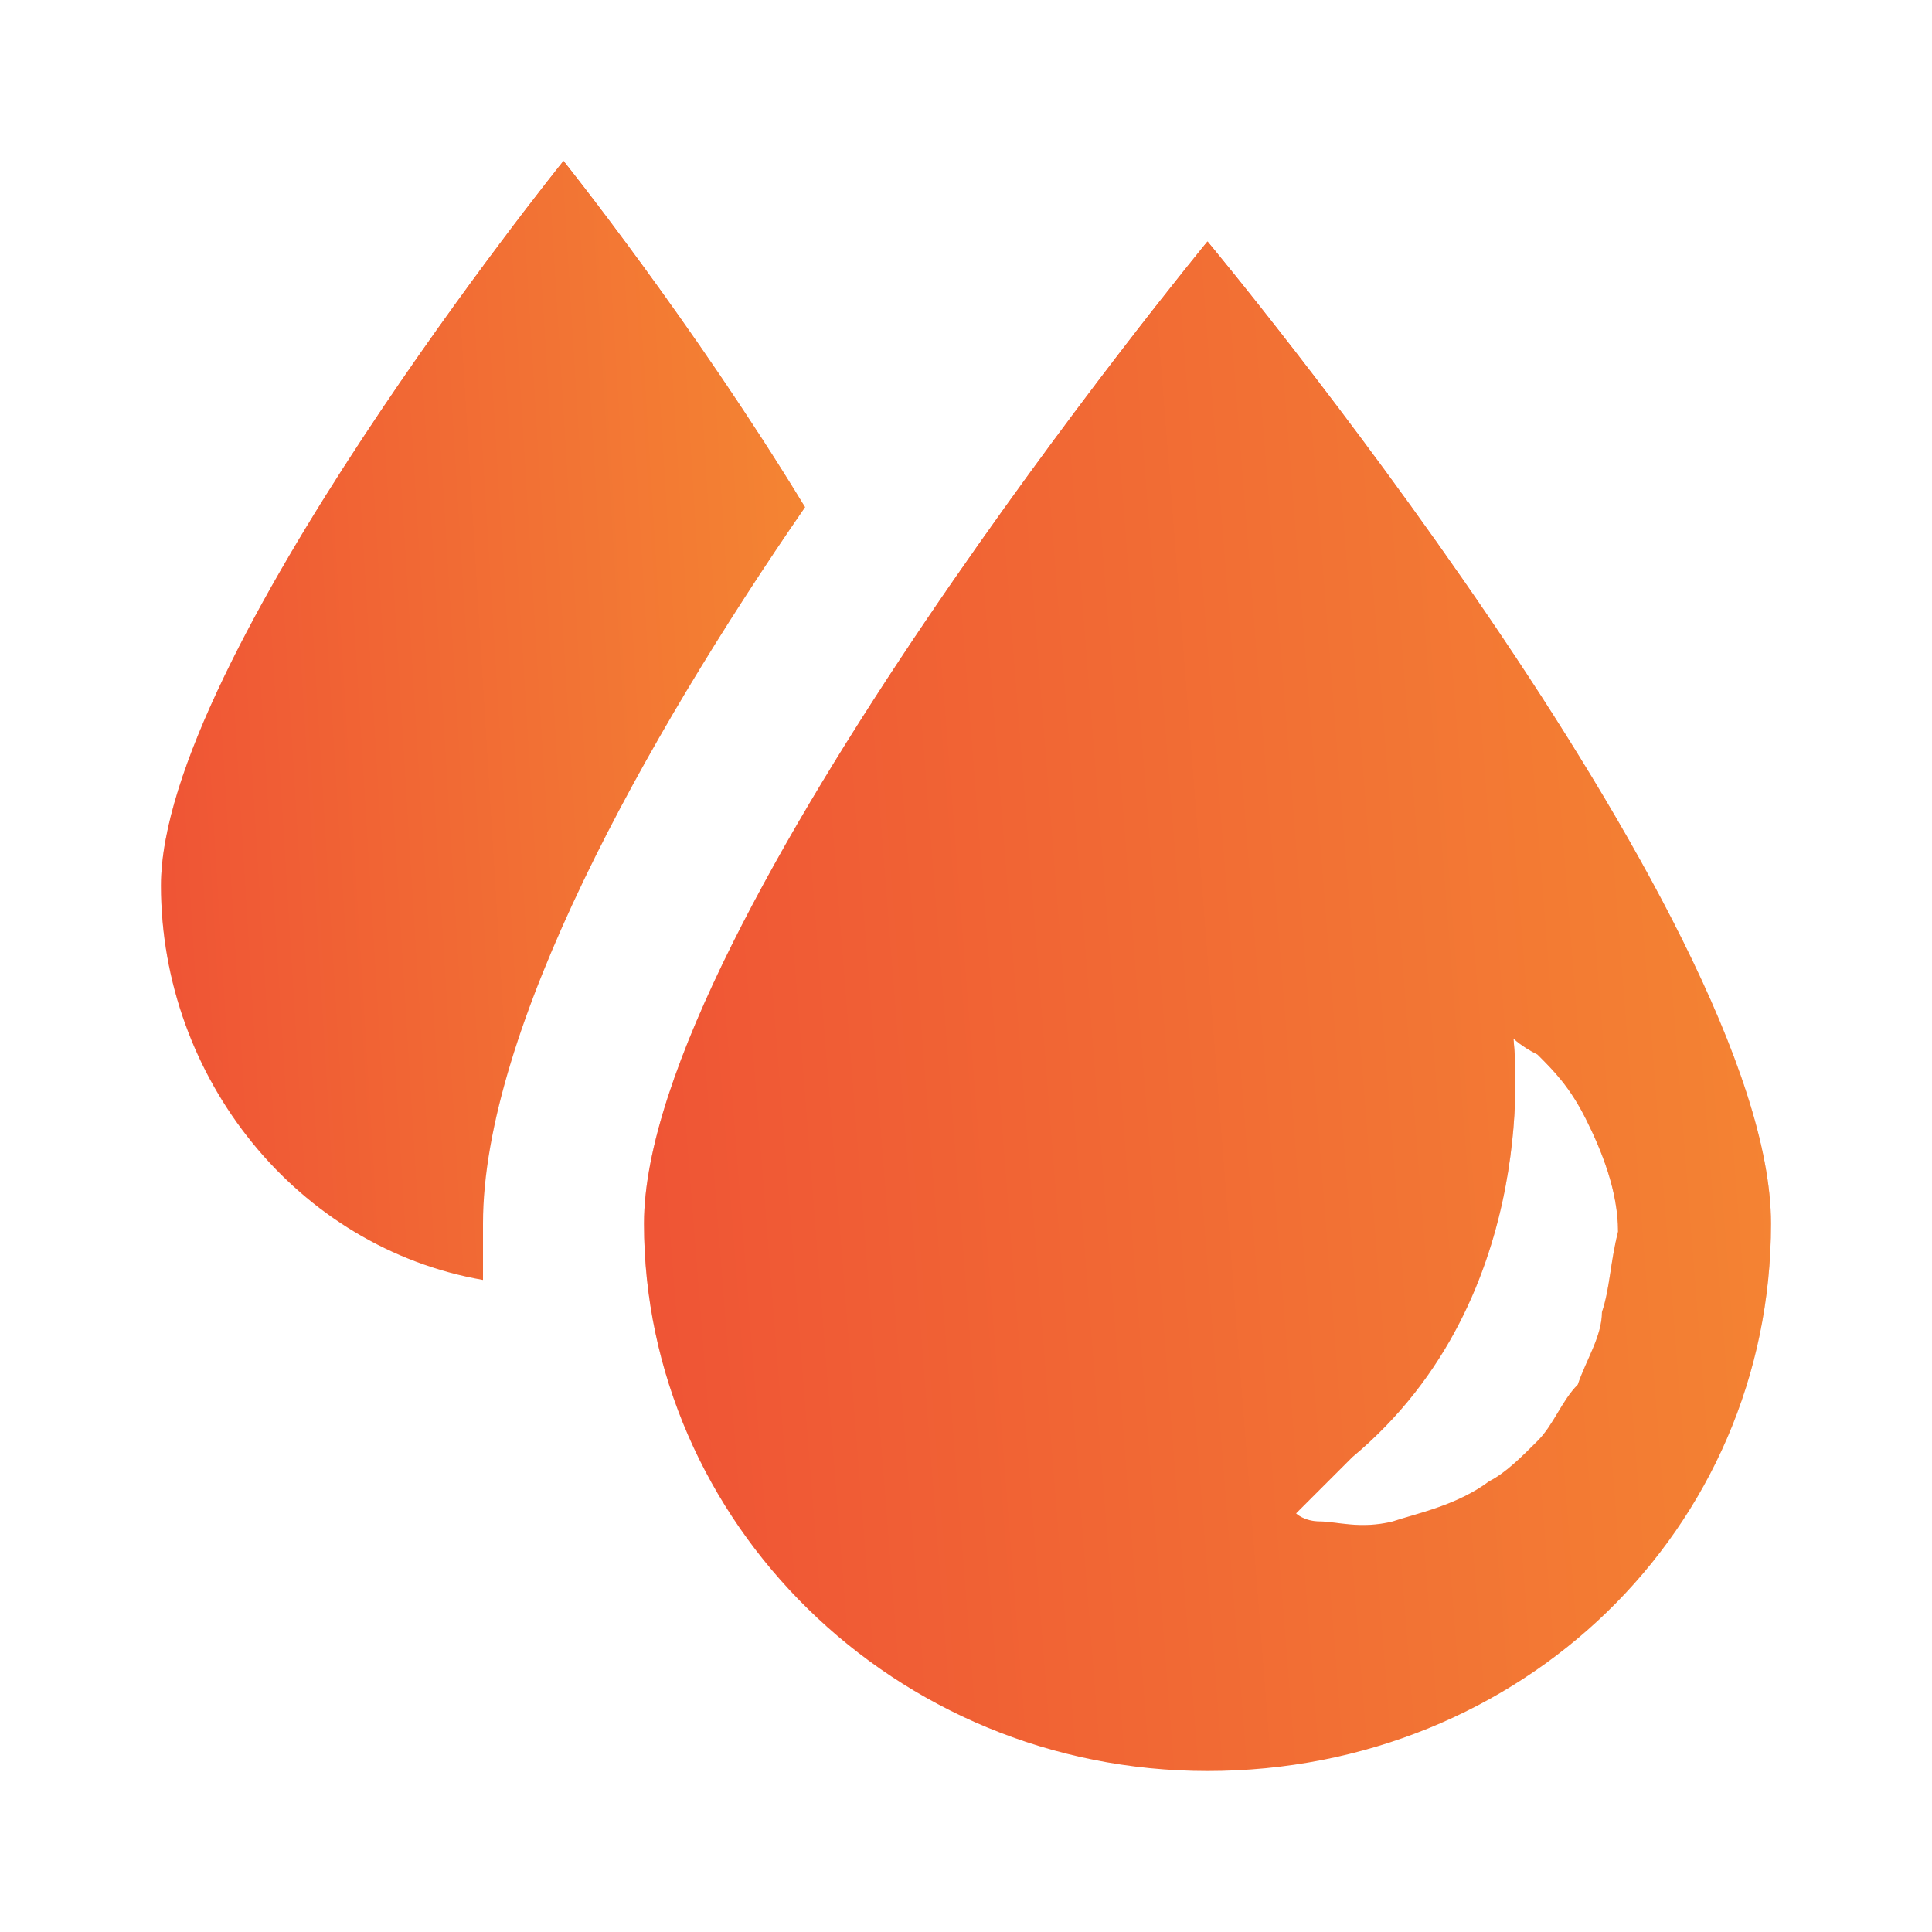
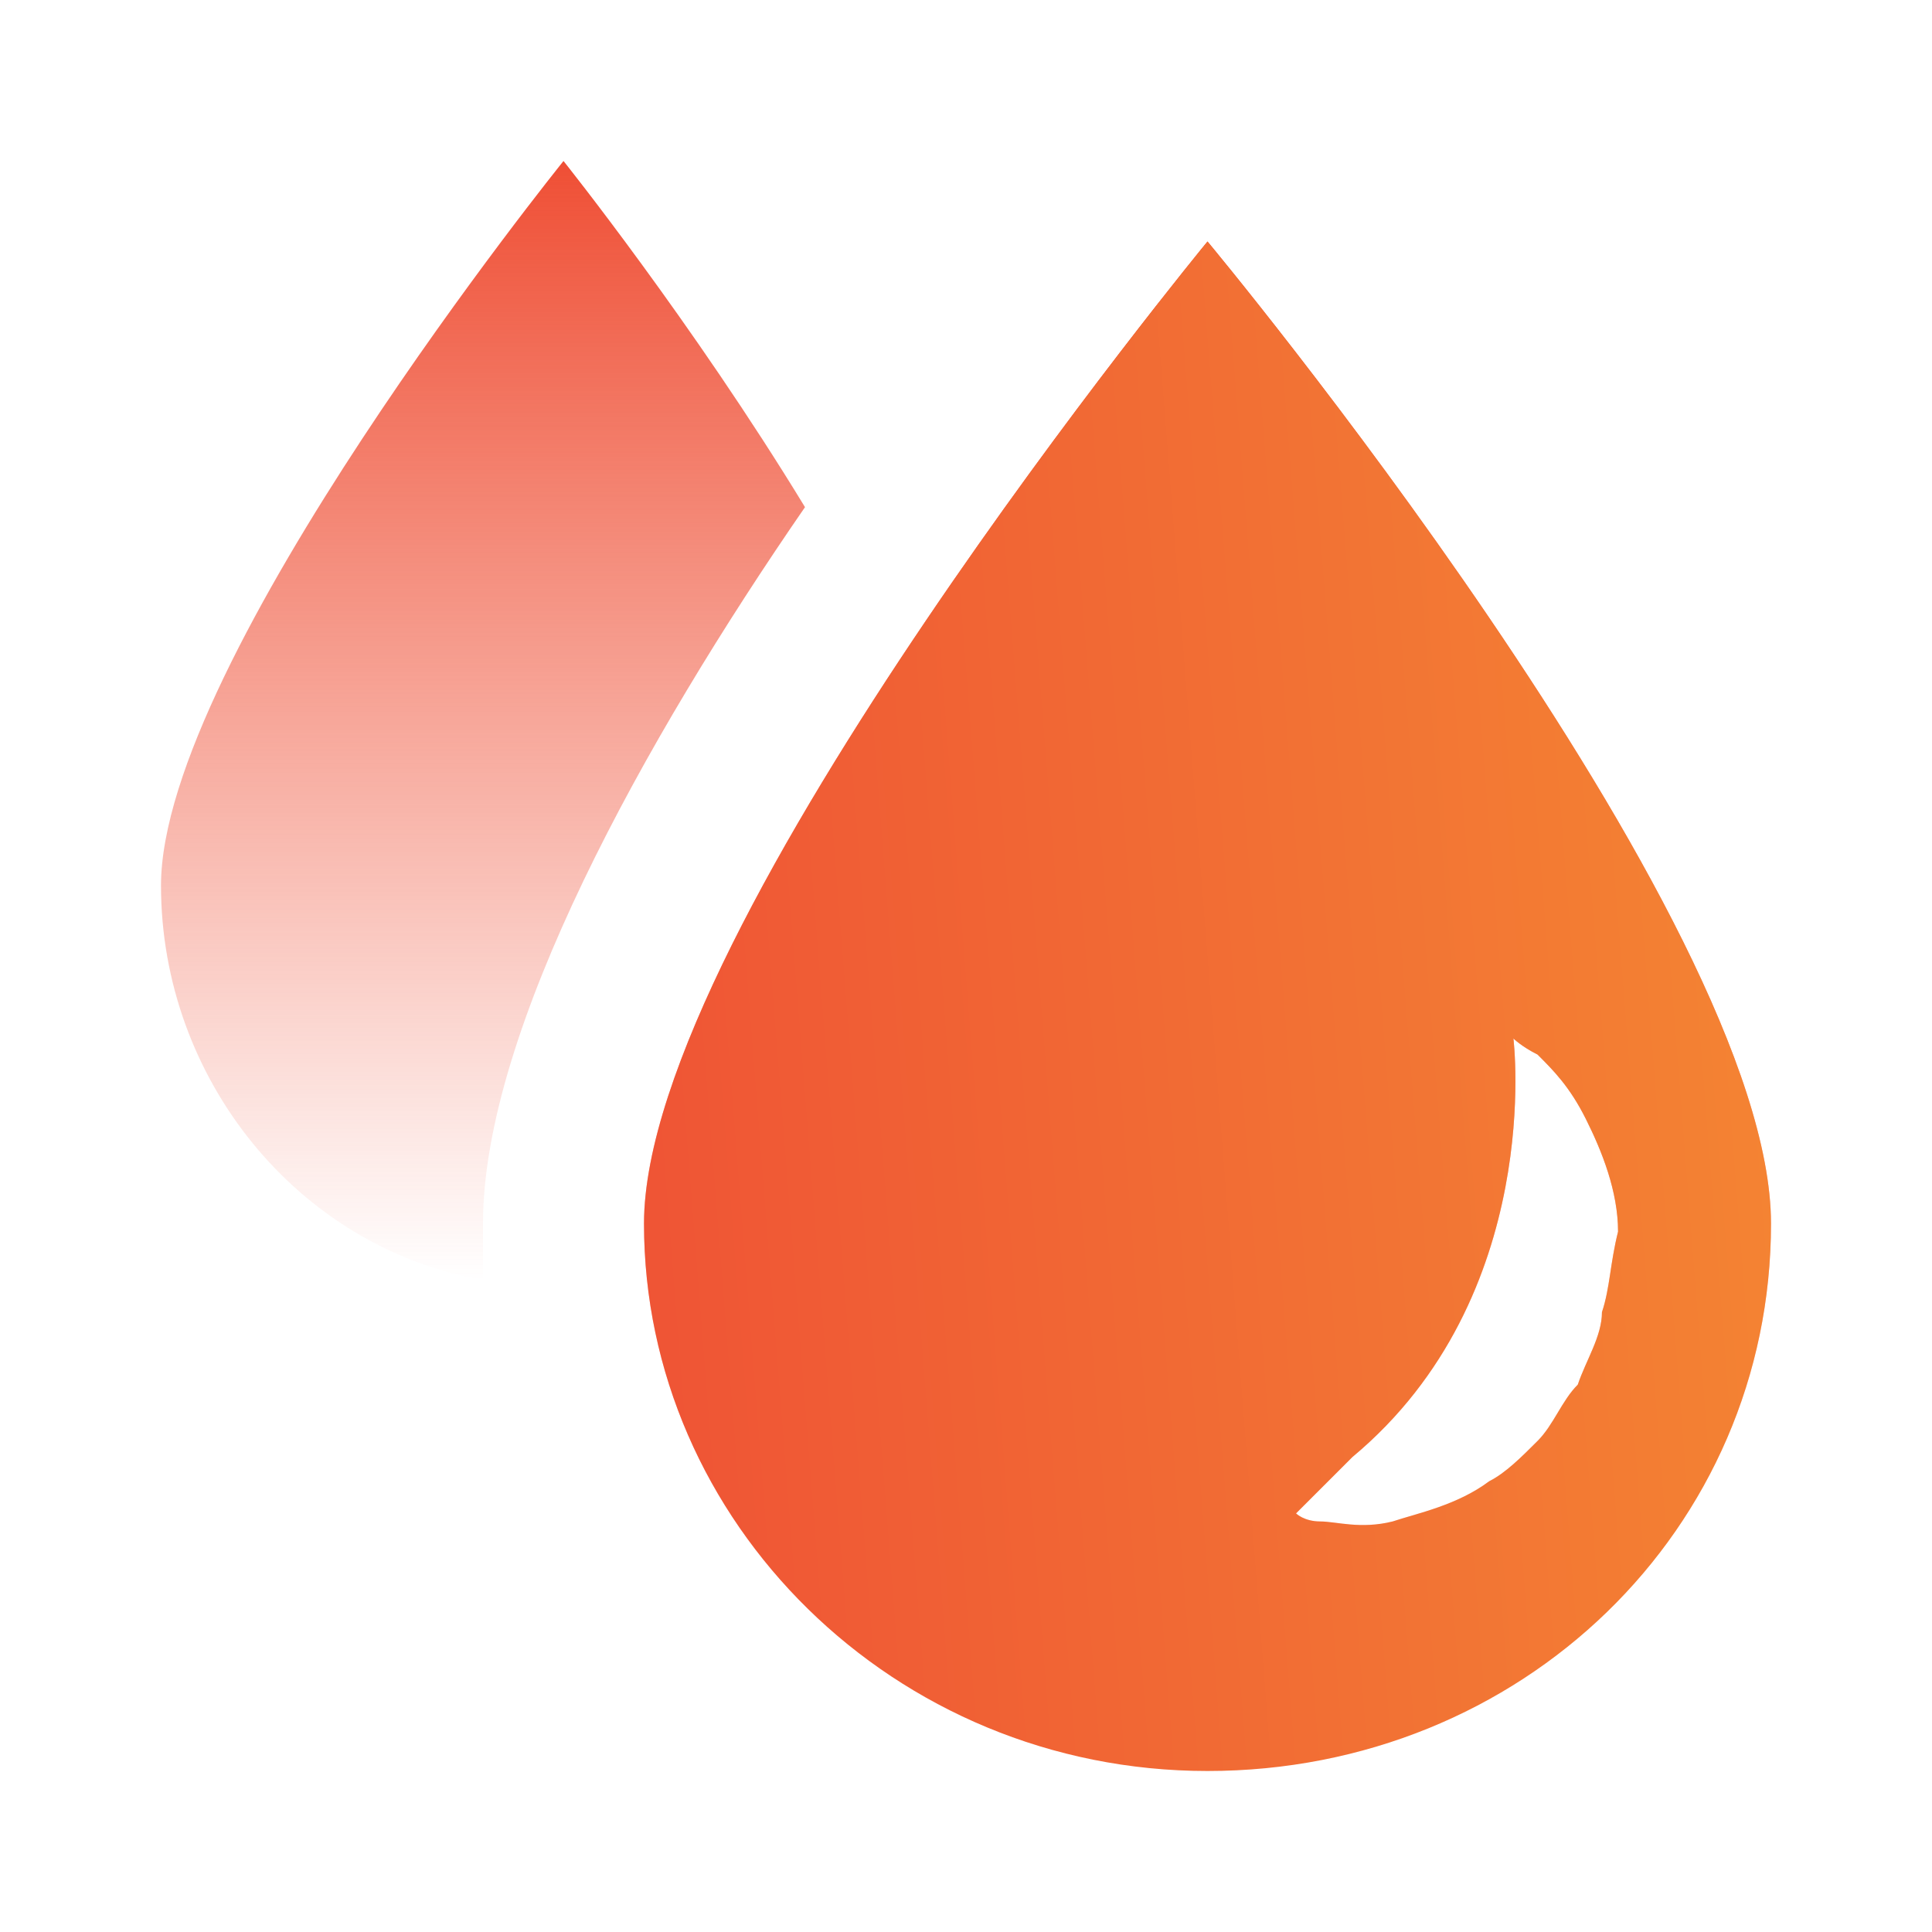
<svg xmlns="http://www.w3.org/2000/svg" width="30" height="30" viewBox="0 0 30 30" fill="none">
-   <path d="M12.5 7.875C10.75 5 8.75 2.5 8.75 2.5C8.75 2.5 2.5 10.25 2.5 13.75C2.5 16.75 4.625 19.375 7.5 19.875C7.5 19.625 7.5 19.25 7.5 19C7.5 16 10 11.5 12.5 7.875Z" fill="url(#paint0_linear_112_15470)" />
-   <path d="M12.5 7.875C10.75 5 8.75 2.5 8.75 2.5C8.75 2.5 2.5 10.25 2.5 13.75C2.5 16.75 4.625 19.375 7.5 19.875C7.5 19.625 7.5 19.25 7.5 19C7.5 16 10 11.5 12.5 7.875Z" fill="url(#paint1_linear_112_15470)" />
+   <path d="M12.5 7.875C10.75 5 8.75 2.5 8.75 2.5C8.75 2.5 2.5 10.25 2.5 13.75C2.5 16.75 4.625 19.375 7.5 19.875C7.5 19.625 7.5 19.25 7.5 19C7.5 16 10 11.5 12.5 7.875" fill="url(#paint0_linear_112_15470)" />
  <path d="M18.75 3.75C18.75 3.75 10 14.375 10 19C10 23.625 13.875 27.5 18.75 27.5C23.625 27.5 27.5 23.75 27.5 19C27.5 14.25 18.75 3.75 18.75 3.75ZM24.875 20.375C24.875 20.75 24.625 21.125 24.5 21.5C24.25 21.75 24.125 22.125 23.875 22.375C23.625 22.625 23.375 22.875 23.125 23C22.625 23.375 22 23.5 21.625 23.625C21.125 23.75 20.75 23.625 20.5 23.625C20.25 23.625 20.125 23.5 20.125 23.5C20.125 23.5 20.75 22.875 21 22.625C24 20.125 23.5 16.125 23.5 16.125C23.5 16.125 23.625 16.25 23.875 16.375C24.125 16.625 24.375 16.875 24.625 17.375C24.875 17.875 25.125 18.5 25.125 19.125C25 19.625 25 20 24.875 20.375Z" fill="url(#paint2_linear_112_15470)" />
  <path d="M18.75 3.75C18.75 3.75 10 14.375 10 19C10 23.625 13.875 27.5 18.75 27.5C23.625 27.5 27.5 23.75 27.5 19C27.5 14.25 18.75 3.75 18.75 3.75ZM24.875 20.375C24.875 20.75 24.625 21.125 24.5 21.5C24.25 21.75 24.125 22.125 23.875 22.375C23.625 22.625 23.375 22.875 23.125 23C22.625 23.375 22 23.5 21.625 23.625C21.125 23.75 20.75 23.625 20.5 23.625C20.25 23.625 20.125 23.5 20.125 23.5C20.125 23.5 20.75 22.875 21 22.625C24 20.125 23.5 16.125 23.5 16.125C23.5 16.125 23.625 16.25 23.875 16.375C24.125 16.625 24.375 16.875 24.625 17.375C24.875 17.875 25.125 18.5 25.125 19.125C25 19.625 25 20 24.875 20.375Z" fill="url(#paint3_linear_112_15470)" />
  <defs>
    <linearGradient id="paint0_linear_112_15470" x1="7.5" y1="2.5" x2="7.5" y2="19.875" gradientUnits="userSpaceOnUse">
      <stop stop-color="#EF4F35" />
      <stop offset="1" stop-color="#EF4F35" stop-opacity="0" />
    </linearGradient>
    <linearGradient id="paint1_linear_112_15470" x1="12.5" y1="2.5" x2="1.544" y2="3.173" gradientUnits="userSpaceOnUse">
      <stop stop-color="#F48633" />
      <stop offset="1" stop-color="#EF5335" />
    </linearGradient>
    <linearGradient id="paint2_linear_112_15470" x1="18.75" y1="3.75" x2="18.75" y2="27.5" gradientUnits="userSpaceOnUse">
      <stop stop-color="#EF4F35" />
      <stop offset="1" stop-color="#EF4F35" stop-opacity="0" />
    </linearGradient>
    <linearGradient id="paint3_linear_112_15470" x1="27.5" y1="3.75" x2="8.373" y2="5.255" gradientUnits="userSpaceOnUse">
      <stop stop-color="#F48633" />
      <stop offset="1" stop-color="#EF5335" />
    </linearGradient>
  </defs>
</svg>